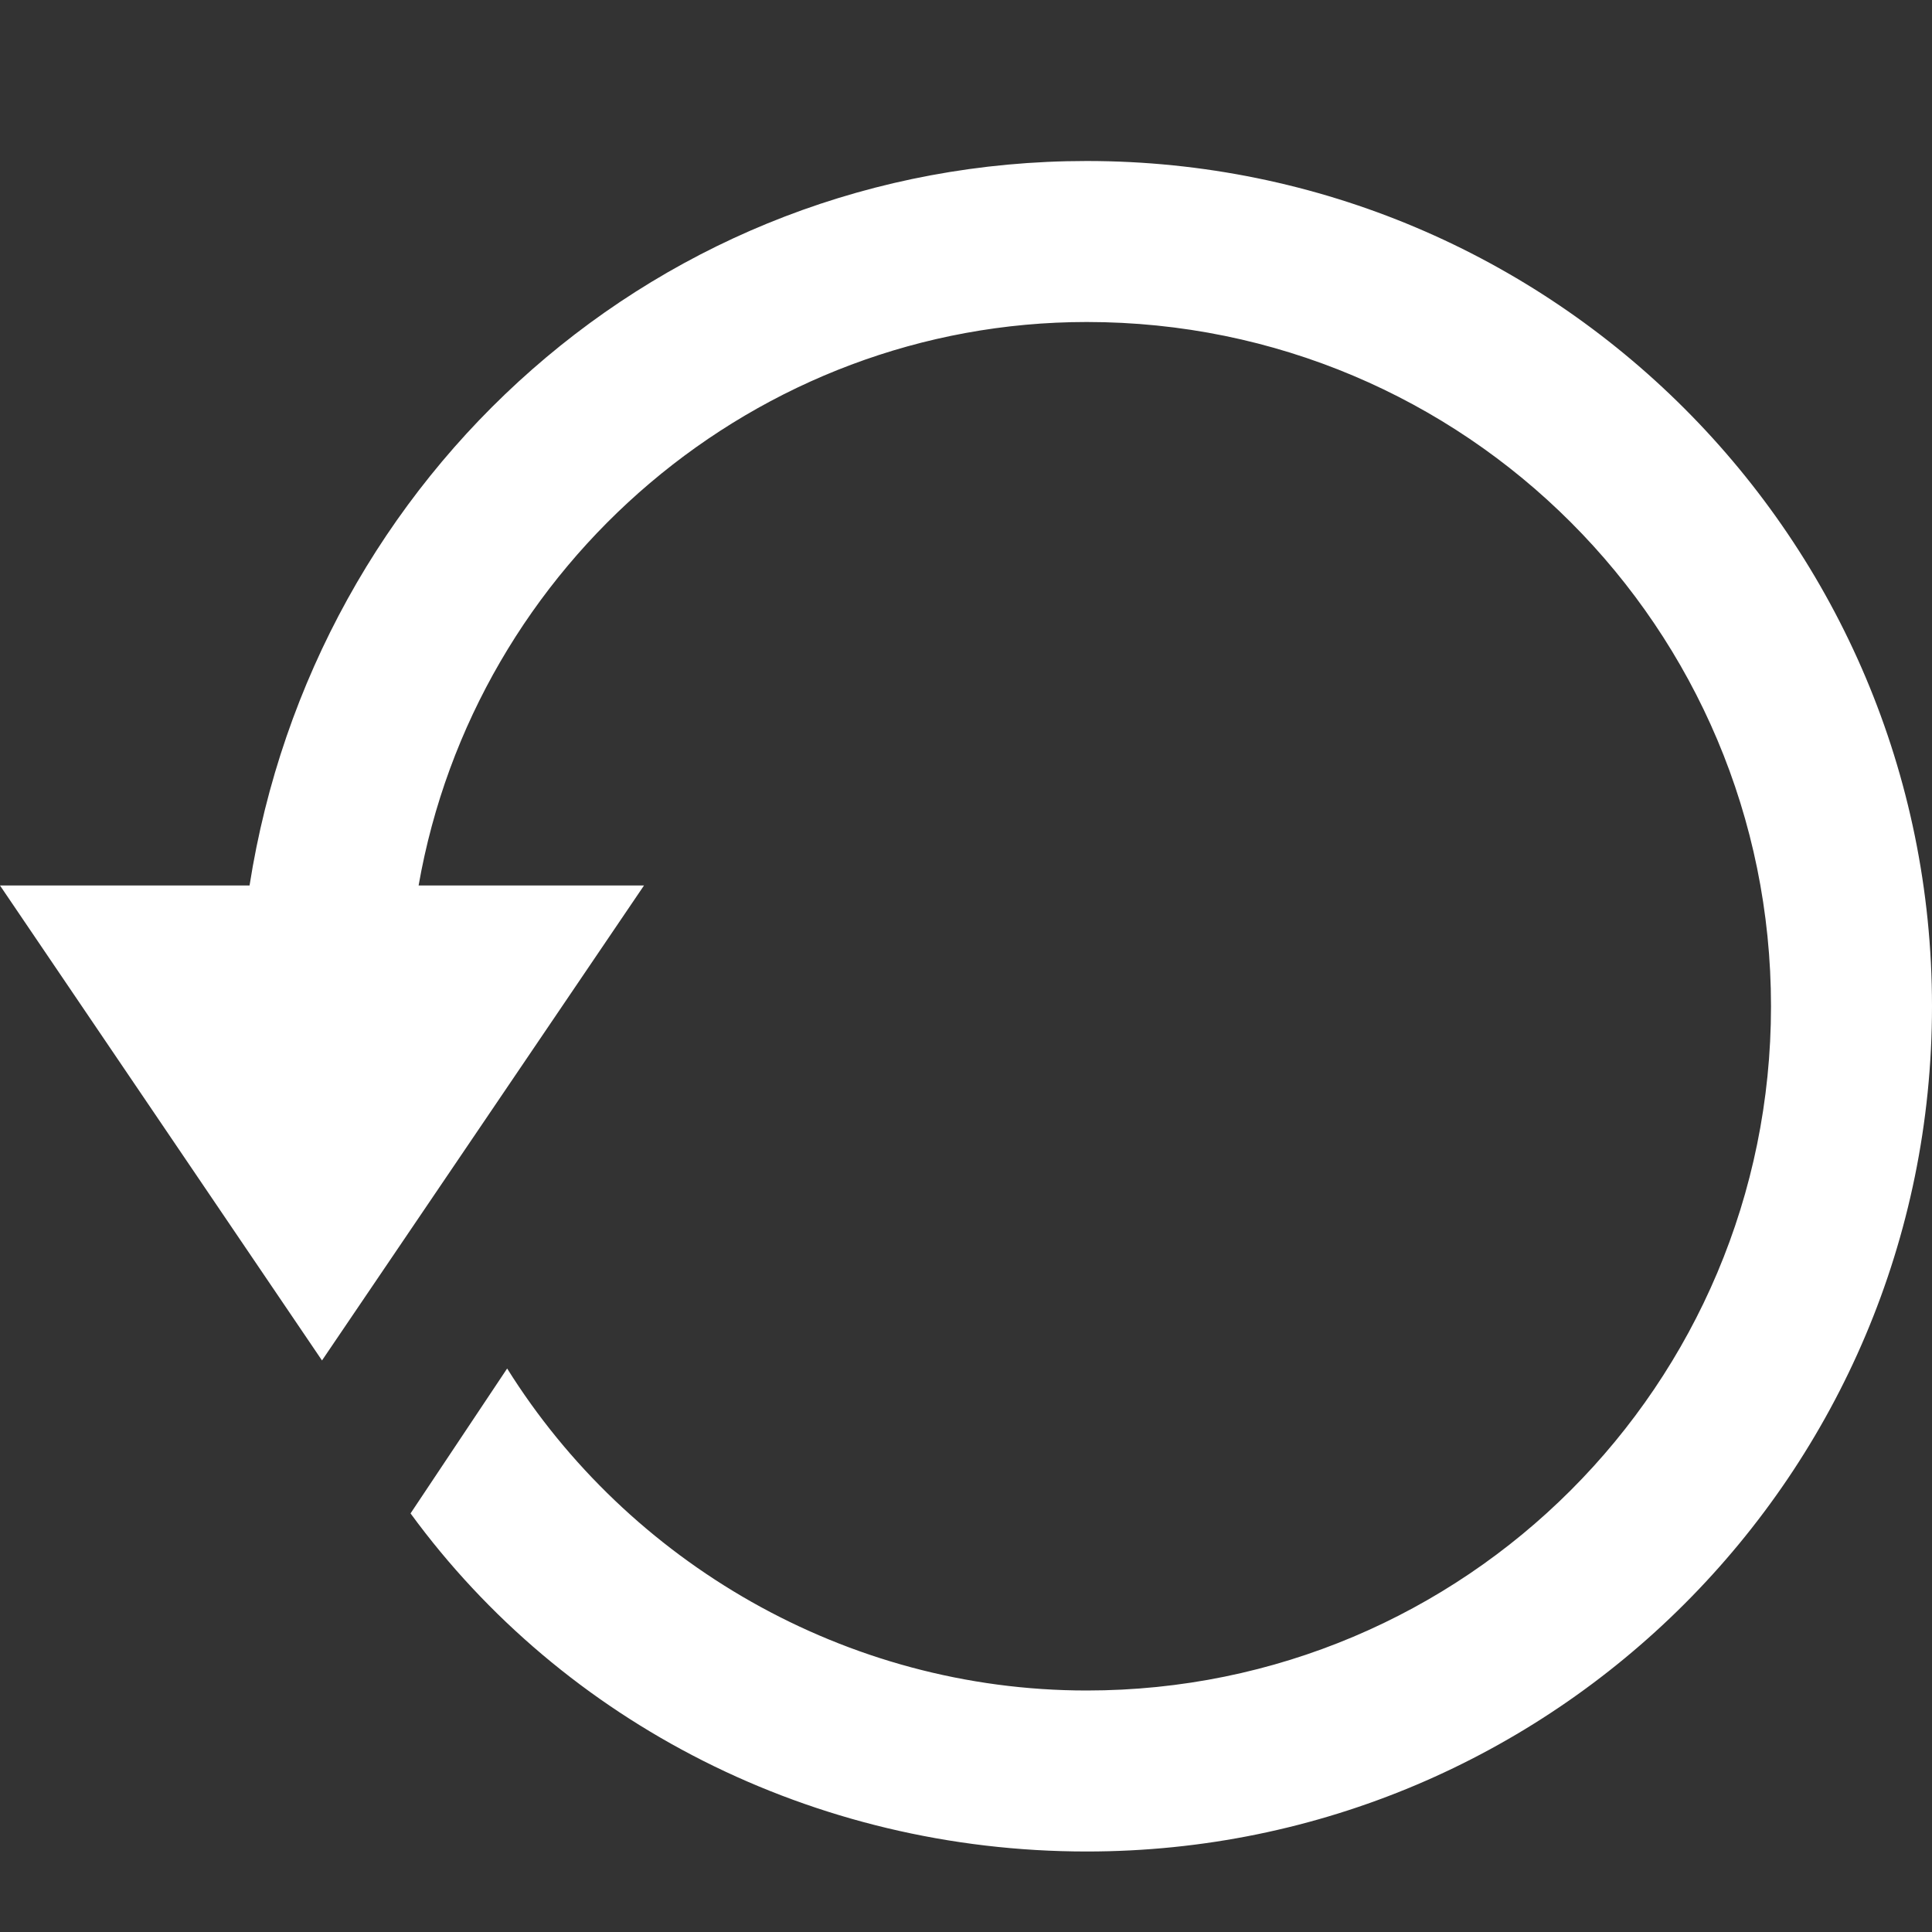
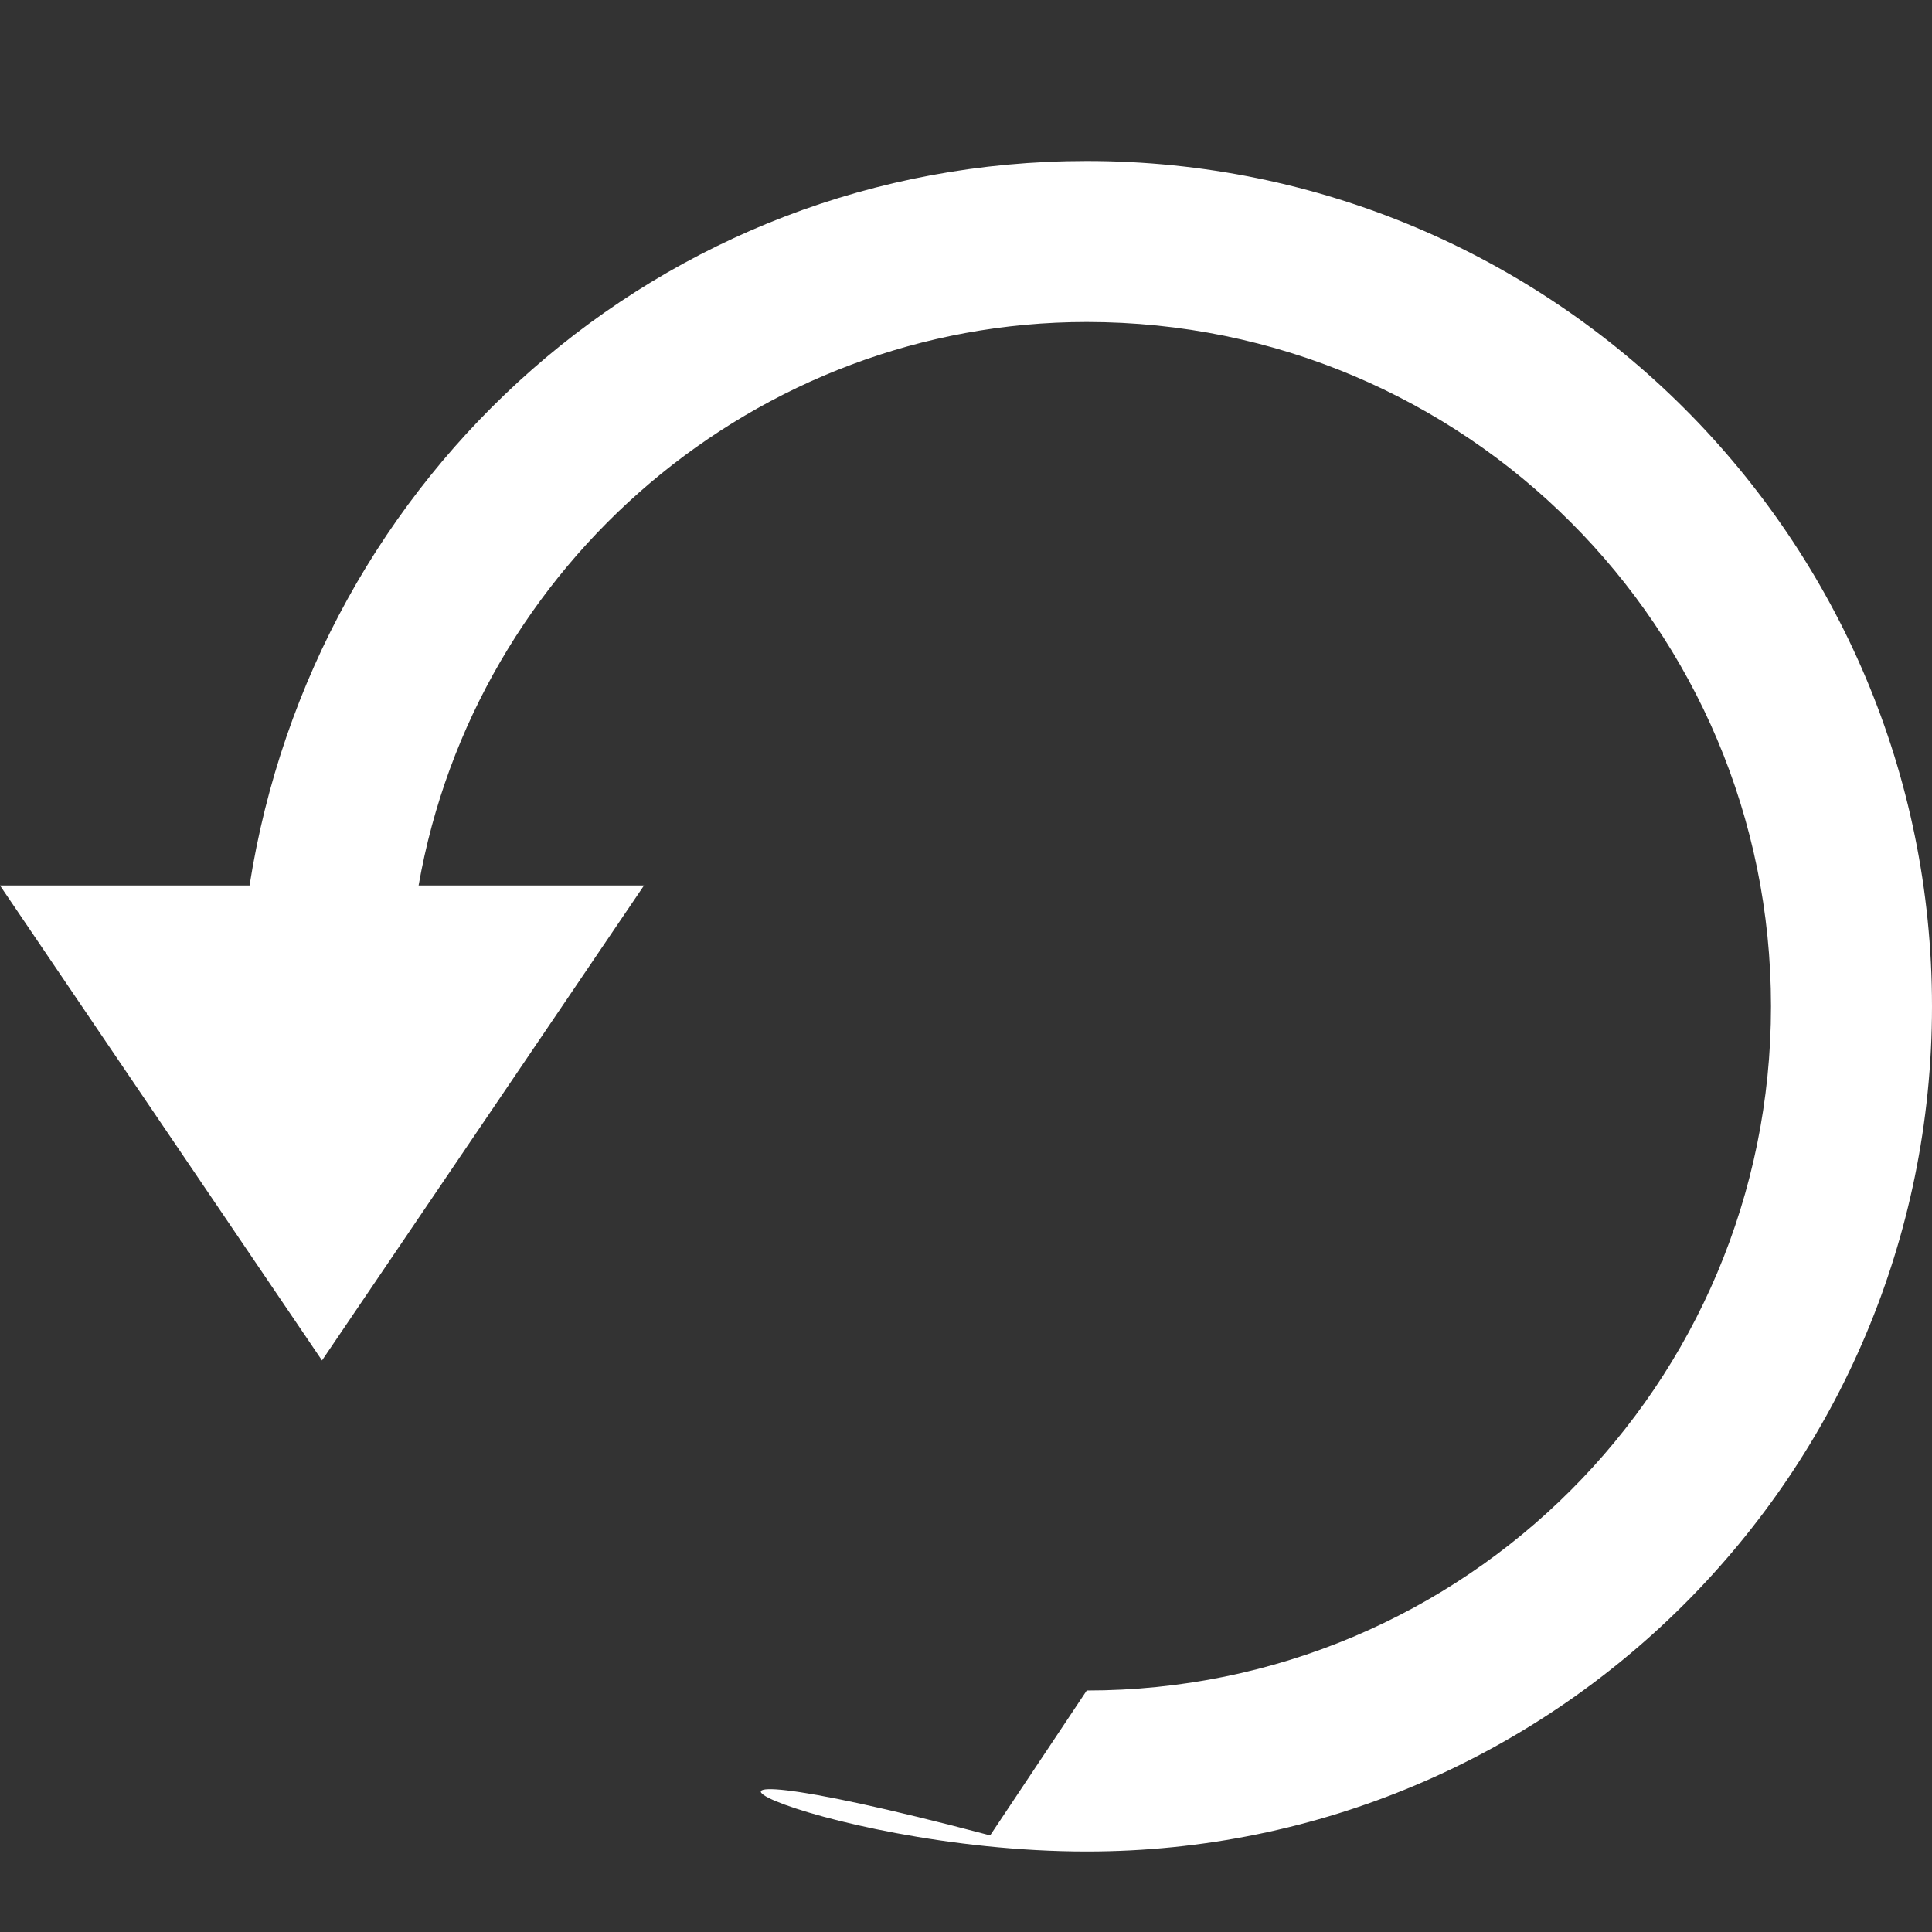
<svg xmlns="http://www.w3.org/2000/svg" version="1.1" id="Layer_1" x="0px" y="0px" viewBox="0 0 24 24" style="enable-background:new 0 0 24 24;" xml:space="preserve">
  <rect x="0" y="0" width="24" height="24" fill="#333333" stroke="none" />
  <style type="text/css">
	.st0{fill:#FFFFFF;}
</style>
-   <path class="st0" d="M13.5,2C8.2,2,3.9,5.9,3.1,11H0l4,5.9L8,11H5.2c0.7-4,4.2-7,8.3-7c4.7,0,8.5,3.8,8.5,8.5S18.2,21,13.5,21  c-3,0-5.7-1.6-7.2-4l-1.2,1.8C7,21.4,10.1,23,13.5,23C19.3,23,24,18.3,24,12.5S19.3,2,13.5,2z" />
+   <path class="st0" d="M13.5,2C8.2,2,3.9,5.9,3.1,11H0l4,5.9L8,11H5.2c0.7-4,4.2-7,8.3-7c4.7,0,8.5,3.8,8.5,8.5S18.2,21,13.5,21  l-1.2,1.8C7,21.4,10.1,23,13.5,23C19.3,23,24,18.3,24,12.5S19.3,2,13.5,2z" />
</svg>